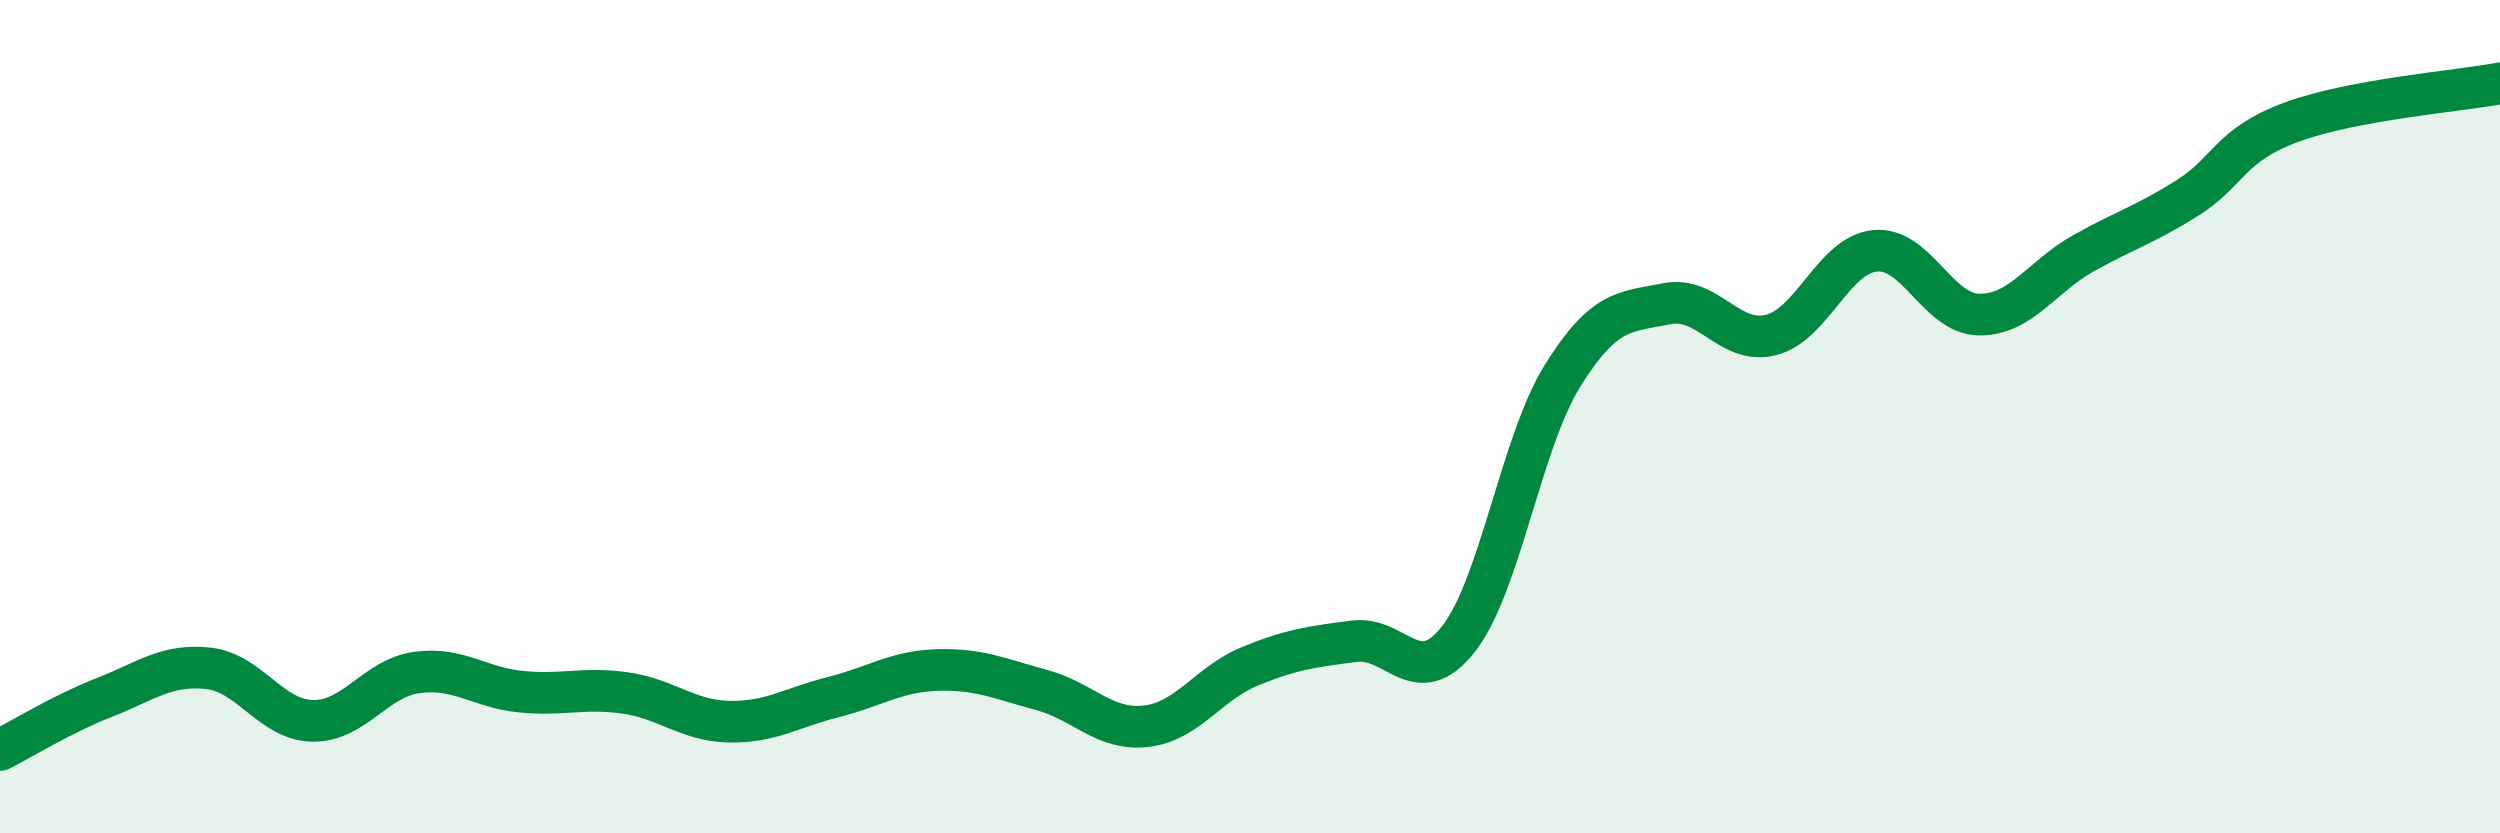
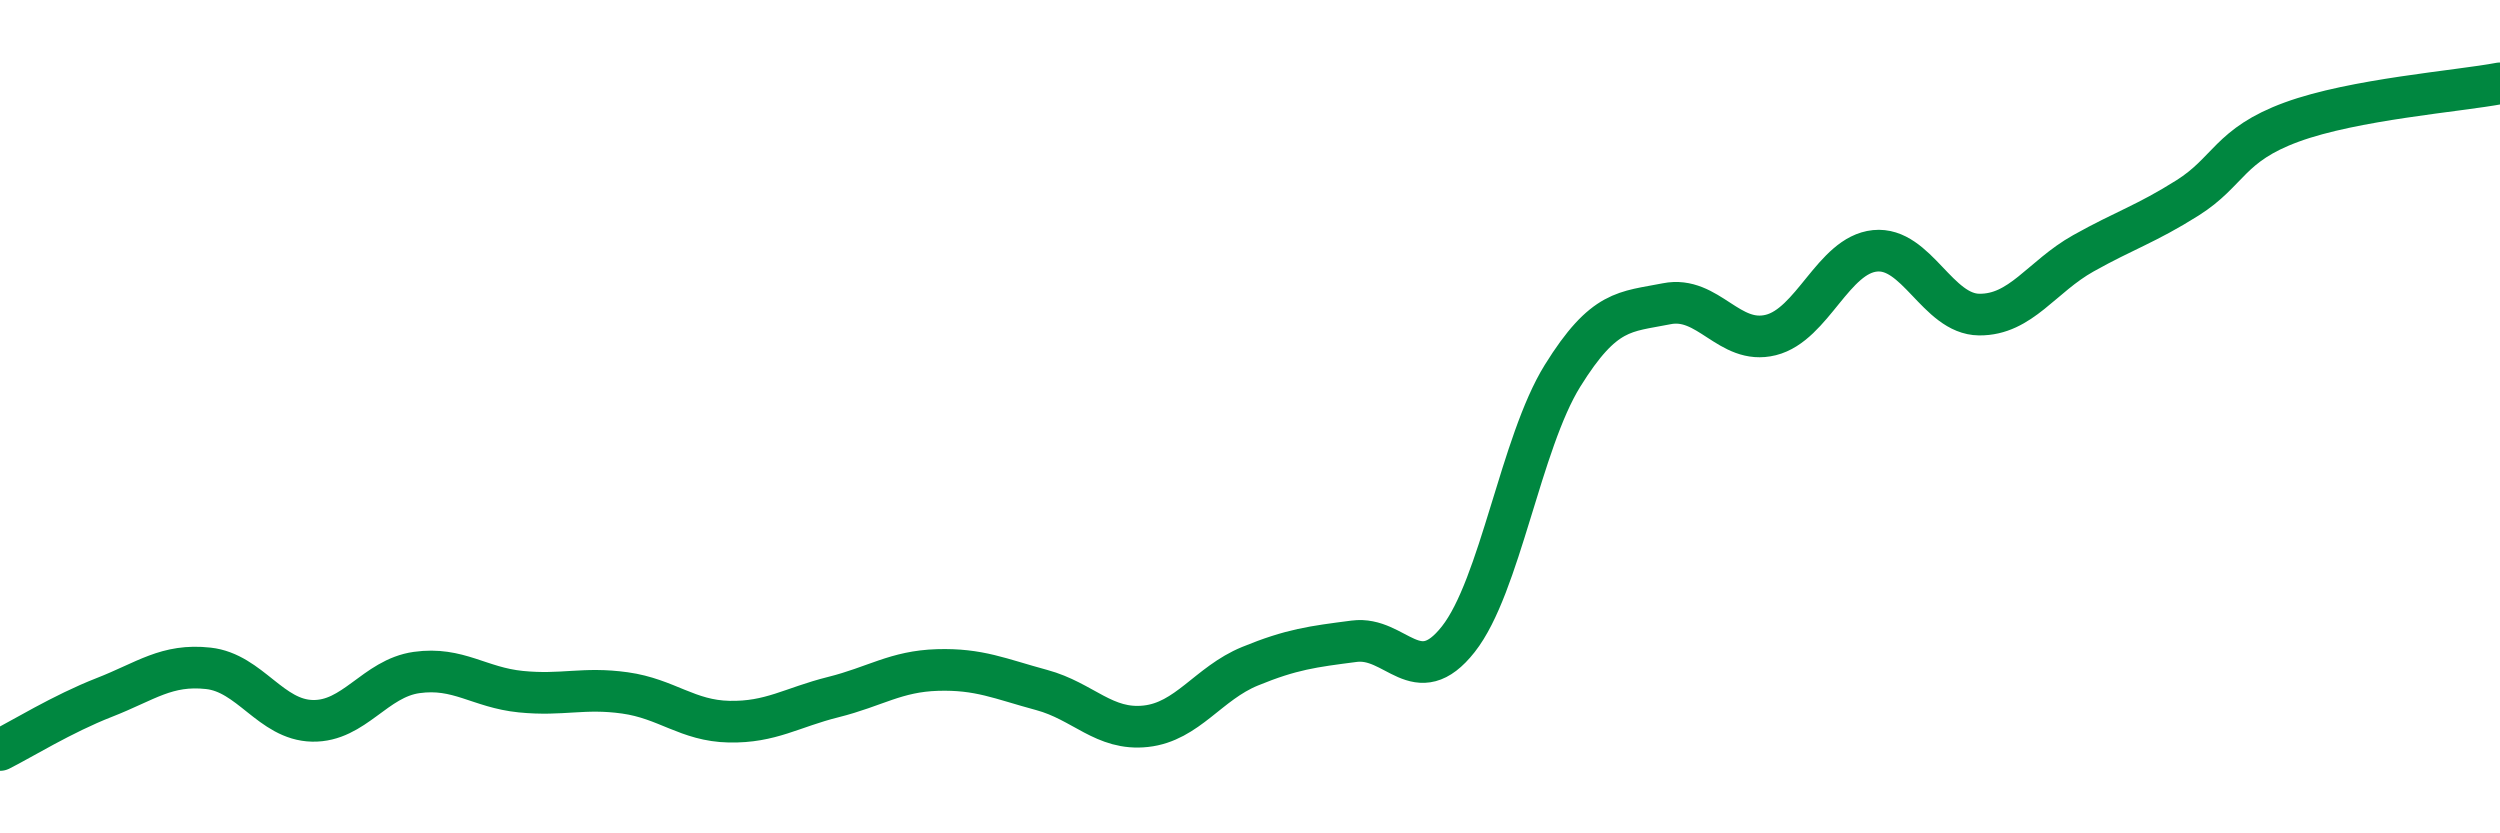
<svg xmlns="http://www.w3.org/2000/svg" width="60" height="20" viewBox="0 0 60 20">
-   <path d="M 0,18 C 0.5,17.75 1.5,17.13 2.5,16.74 C 3.5,16.35 4,15.93 5,16.04 C 6,16.15 6.5,17.28 7.5,17.3 C 8.5,17.32 9,16.28 10,16.14 C 11,16 11.5,16.5 12.5,16.6 C 13.5,16.7 14,16.49 15,16.63 C 16,16.77 16.5,17.3 17.5,17.32 C 18.5,17.34 19,16.98 20,16.73 C 21,16.48 21.5,16.11 22.5,16.08 C 23.5,16.05 24,16.29 25,16.56 C 26,16.83 26.5,17.54 27.5,17.43 C 28.5,17.32 29,16.4 30,15.99 C 31,15.58 31.5,15.52 32.5,15.39 C 33.5,15.26 34,16.61 35,15.34 C 36,14.07 36.5,10.63 37.5,9.02 C 38.5,7.41 39,7.49 40,7.29 C 41,7.09 41.5,8.29 42.5,8.04 C 43.5,7.79 44,6.12 45,6.02 C 46,5.92 46.5,7.54 47.5,7.55 C 48.5,7.56 49,6.64 50,6.08 C 51,5.52 51.5,5.38 52.5,4.75 C 53.5,4.12 53.5,3.48 55,2.93 C 56.5,2.38 59,2.19 60,2L60 20L0 20Z" fill="#008740" opacity="0.1" stroke-linecap="round" stroke-linejoin="round" />
  <path d="M 0,18 C 0.5,17.75 1.5,17.13 2.5,16.74 C 3.5,16.35 4,15.93 5,16.04 C 6,16.15 6.5,17.28 7.5,17.3 C 8.5,17.32 9,16.28 10,16.14 C 11,16 11.5,16.5 12.5,16.6 C 13.5,16.7 14,16.49 15,16.63 C 16,16.77 16.5,17.3 17.5,17.32 C 18.5,17.34 19,16.98 20,16.73 C 21,16.48 21.5,16.11 22.5,16.08 C 23.5,16.05 24,16.29 25,16.56 C 26,16.83 26.5,17.54 27.5,17.43 C 28.5,17.32 29,16.4 30,15.99 C 31,15.58 31.5,15.52 32.5,15.39 C 33.5,15.26 34,16.61 35,15.34 C 36,14.07 36.5,10.63 37.5,9.02 C 38.5,7.41 39,7.49 40,7.29 C 41,7.09 41.5,8.29 42.5,8.04 C 43.5,7.79 44,6.12 45,6.02 C 46,5.92 46.5,7.54 47.5,7.55 C 48.5,7.56 49,6.64 50,6.08 C 51,5.52 51.5,5.38 52.5,4.75 C 53.5,4.12 53.5,3.48 55,2.93 C 56.5,2.38 59,2.19 60,2" stroke="#008740" stroke-width="1" fill="none" stroke-linecap="round" stroke-linejoin="round" />
</svg>